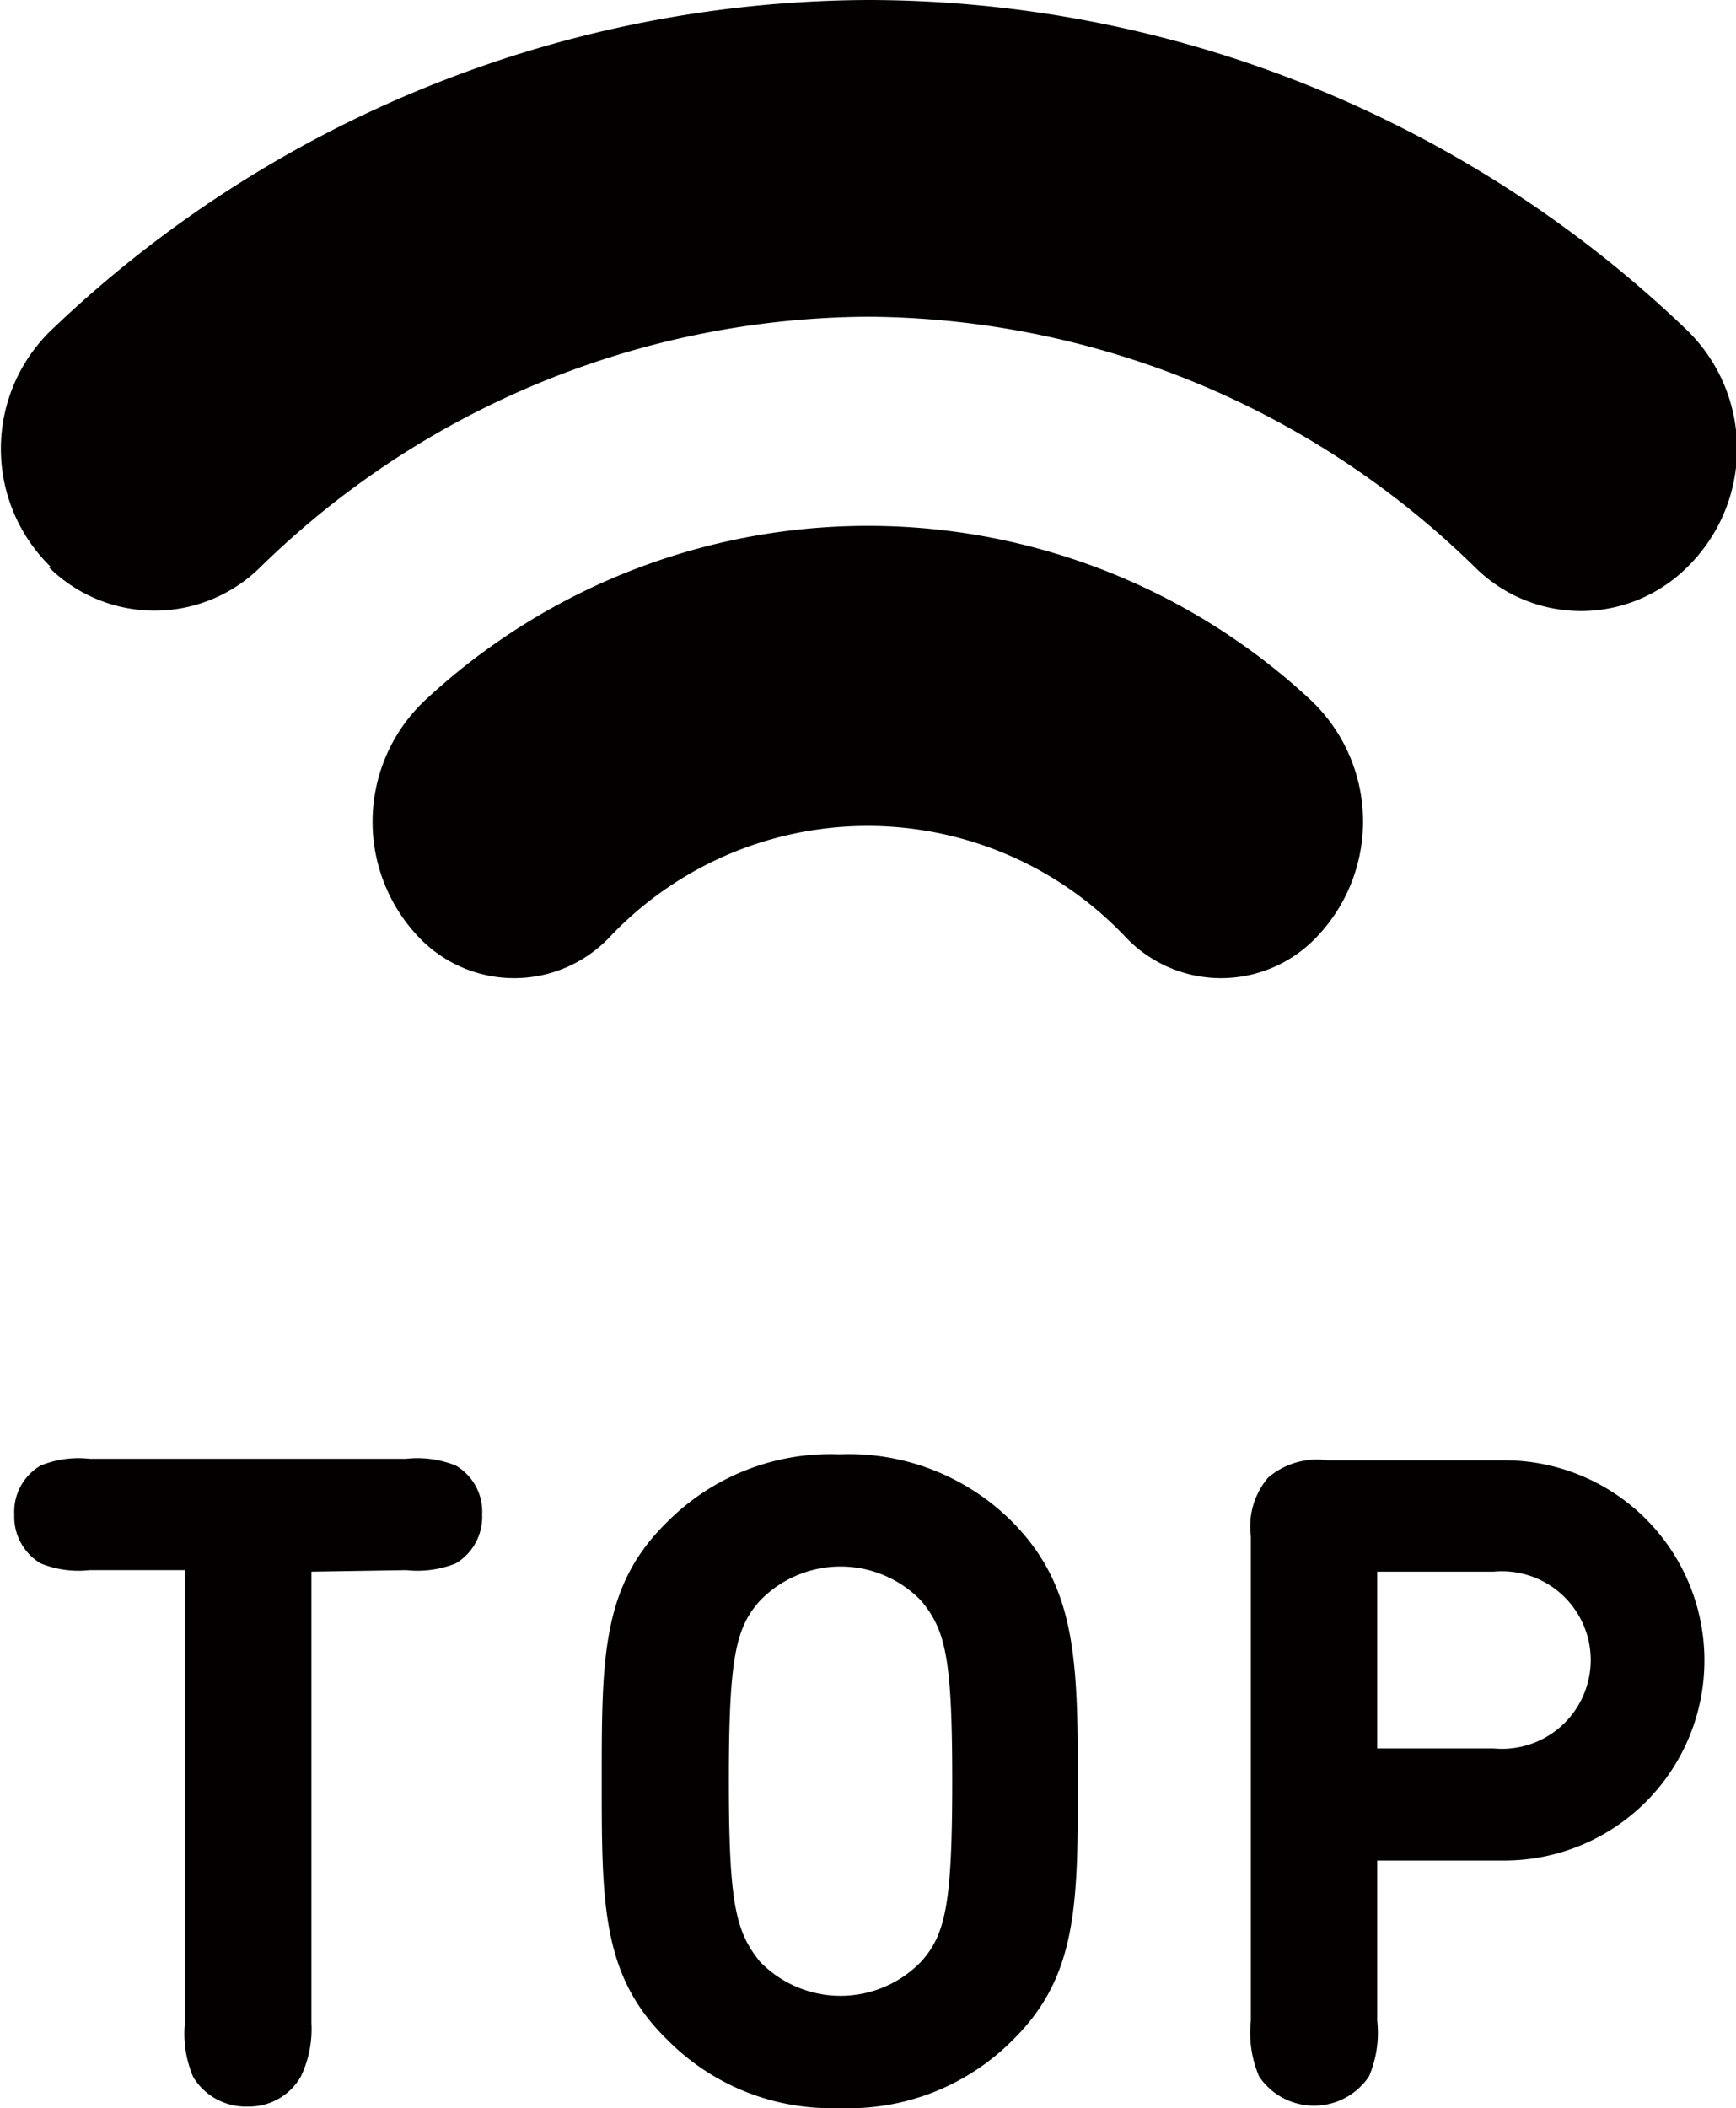
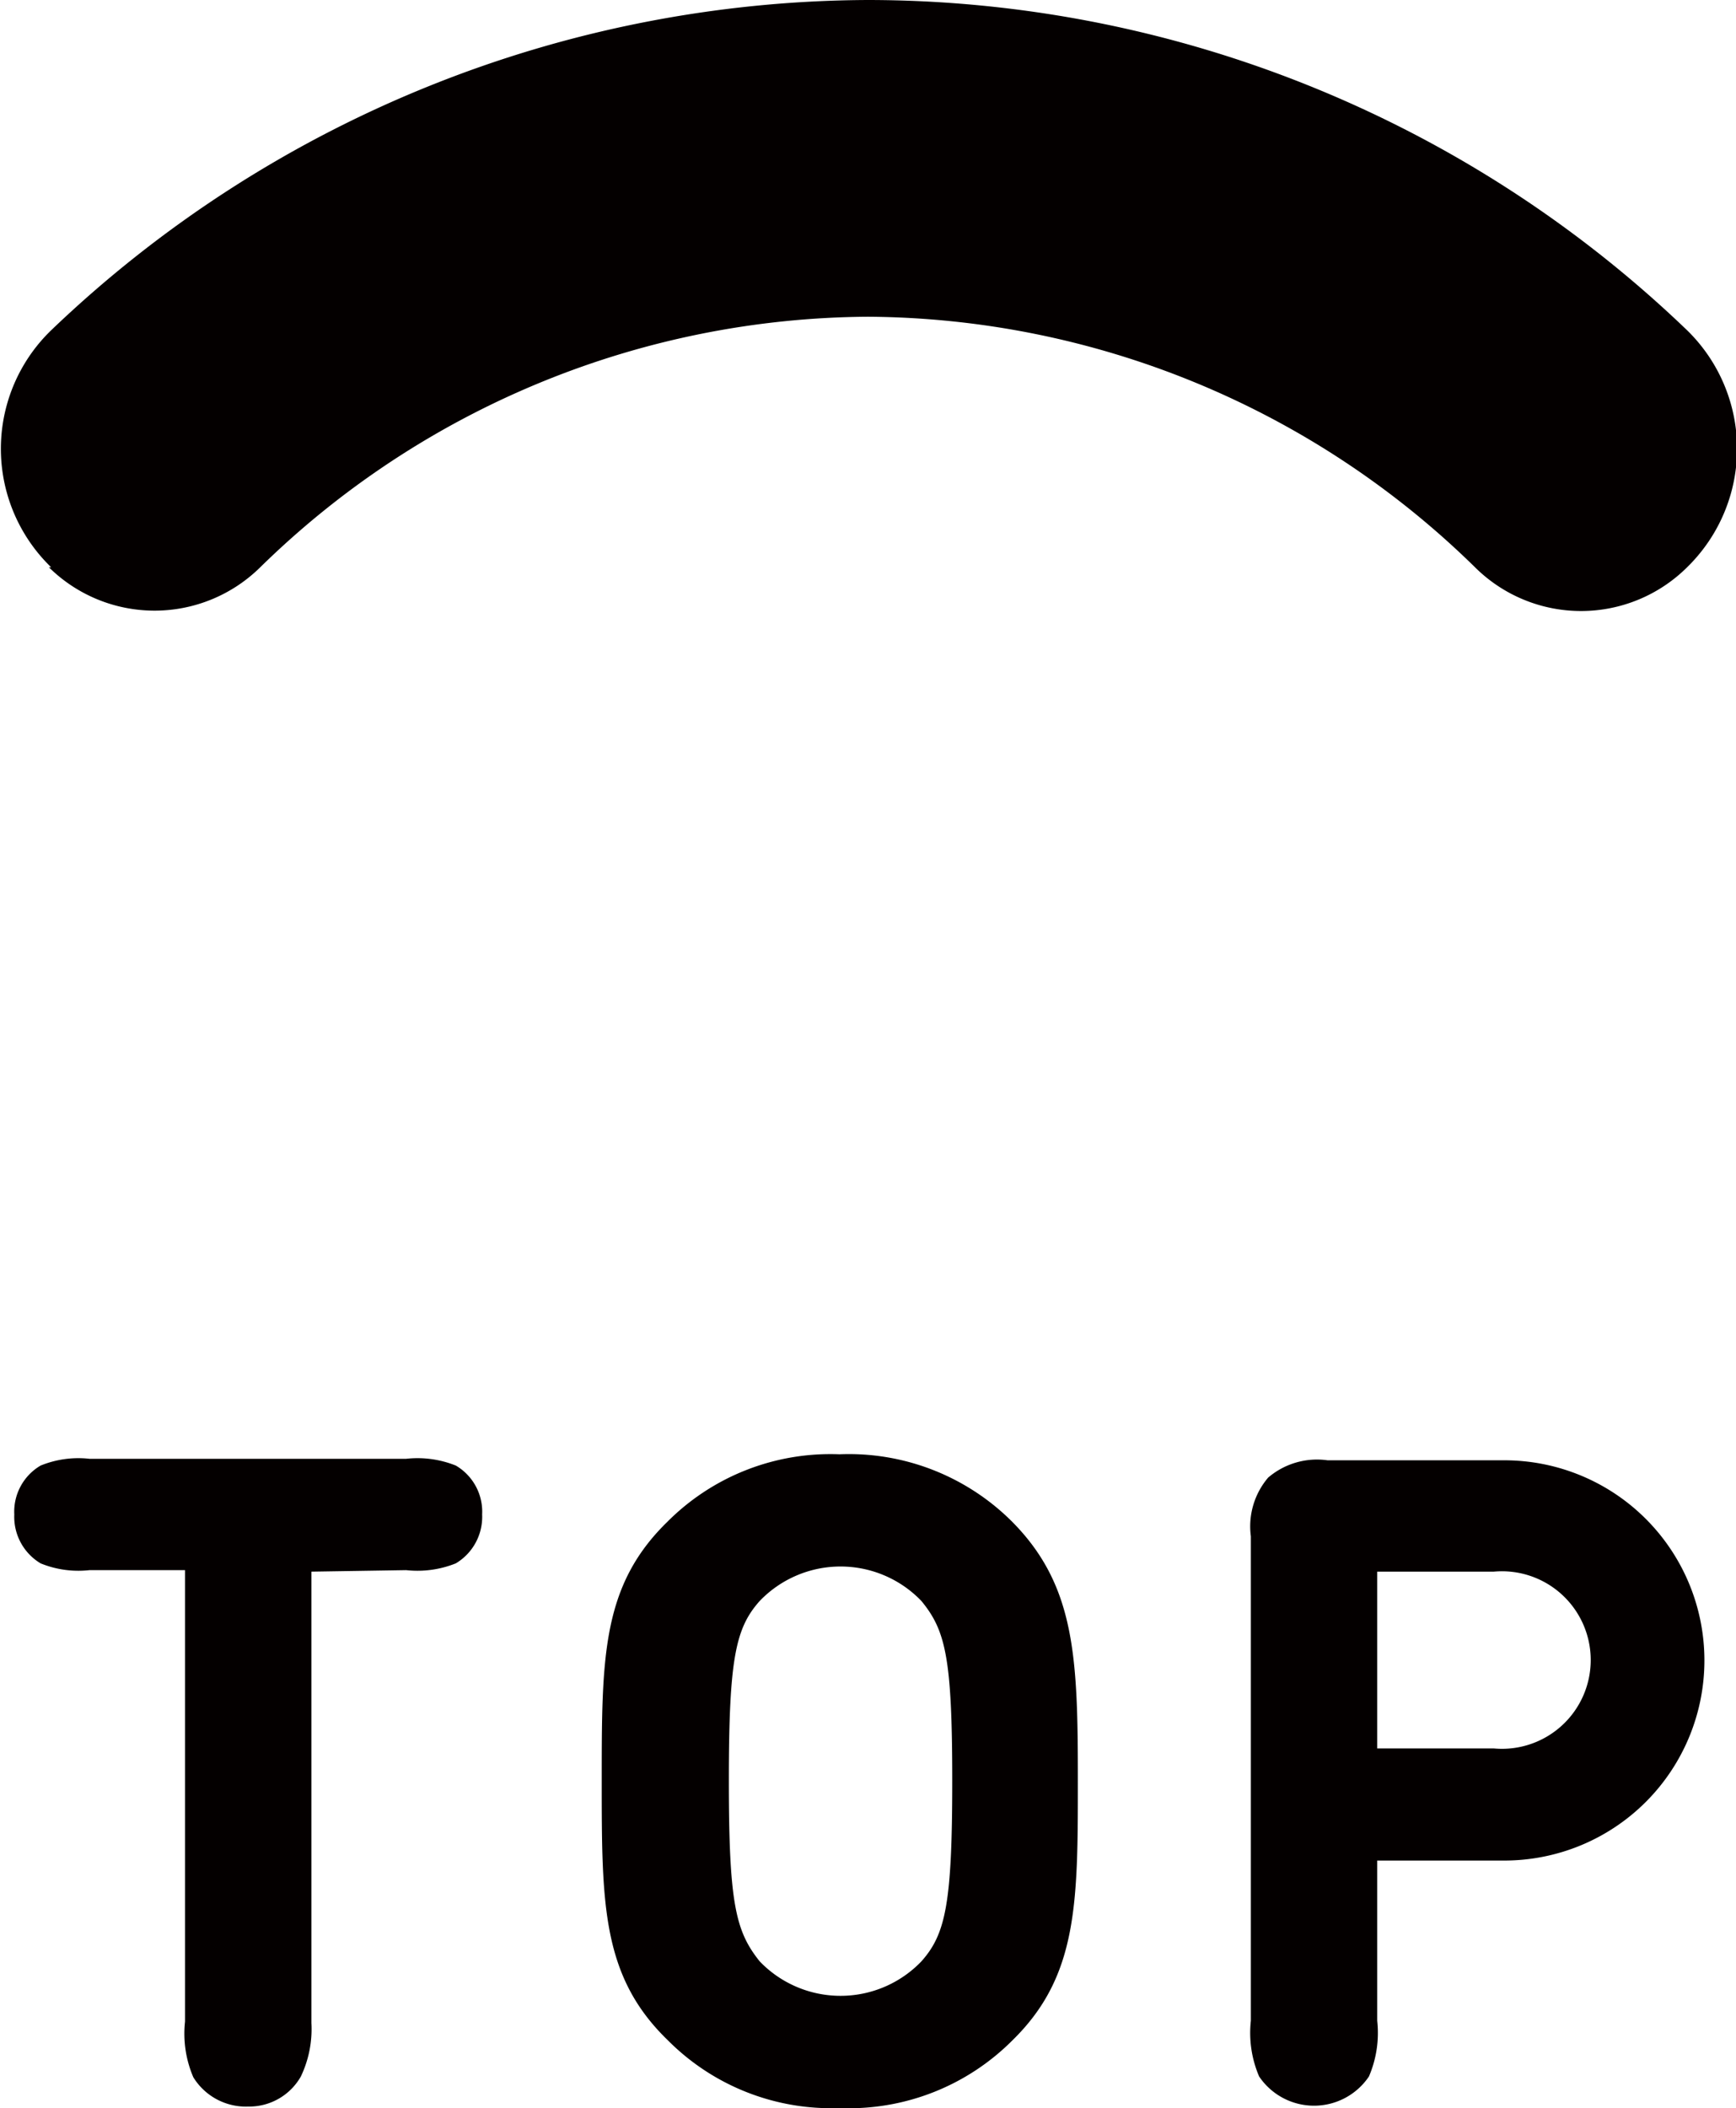
<svg xmlns="http://www.w3.org/2000/svg" viewBox="0 0 23.08 28.02">
  <title>totop</title>
  <g id="e731c9ce-598f-472e-9764-f2bd86b24ba5" data-name="Layer 2">
    <g id="b9a83f7d-f9c2-4876-8115-5731104c41b1" data-name="固定">
-       <path d="M17.46,12.5a2.22,2.22,0,0,0-.05-3.21,8.64,8.64,0,0,0-11.74,0,2.22,2.22,0,0,0-.06,3.21h0a1.75,1.75,0,0,0,2.51-.06,4.72,4.72,0,0,1,6.83,0,1.75,1.75,0,0,0,2.51.06Z" fill="#040000" />
      <path d="M.65,7.54h0a2,2,0,0,0,2.81,0,11.64,11.64,0,0,1,8.08-3.33,11.62,11.62,0,0,1,8.07,3.33,2,2,0,0,0,2.82,0h0a2.2,2.2,0,0,0,0-3.15A15.74,15.74,0,0,0,11.54,0,15.79,15.79,0,0,0,.68,4.39a2.19,2.19,0,0,0,0,3.15Z" fill="#040000" />
      <path d="M4.14,20.89v6A1.46,1.46,0,0,1,4,27.6.79.79,0,0,1,3.3,28a.82.82,0,0,1-.73-.39,1.47,1.47,0,0,1-.11-.74v-6H1.19a1.33,1.33,0,0,1-.65-.09.72.72,0,0,1-.35-.65.71.71,0,0,1,.35-.65,1.33,1.33,0,0,1,.65-.09H5.4a1.37,1.37,0,0,1,.66.09.71.71,0,0,1,.35.65.72.72,0,0,1-.35.65,1.37,1.37,0,0,1-.66.09Z" fill="#040000" />
      <path d="M8.88,27.12C8,26.27,8,25.31,8,23.67s0-2.59.87-3.44a3.06,3.06,0,0,1,2.29-.9,3.07,3.07,0,0,1,2.3.9c.84.85.87,1.81.87,3.44s0,2.6-.87,3.45a3.07,3.07,0,0,1-2.3.9A3.06,3.06,0,0,1,8.88,27.12Zm1.22-5.84c-.32.36-.41.76-.41,2.39s.09,2,.41,2.4a1.49,1.49,0,0,0,2.15,0c.32-.36.41-.76.41-2.4s-.09-2-.41-2.39a1.49,1.49,0,0,0-2.15,0Z" fill="#040000" />
      <path d="M16.63,26.86V20.42a1,1,0,0,1,.23-.78,1,1,0,0,1,.79-.23H20a2.66,2.66,0,1,1,0,5.32H18.31v2.13a1.47,1.47,0,0,1-.11.74.88.88,0,0,1-1.46,0A1.47,1.47,0,0,1,16.63,26.86Zm3.23-3.62a1.18,1.18,0,1,0,0-2.35H18.31v2.35Z" fill="#040000" />
    </g>
  </g>
</svg>